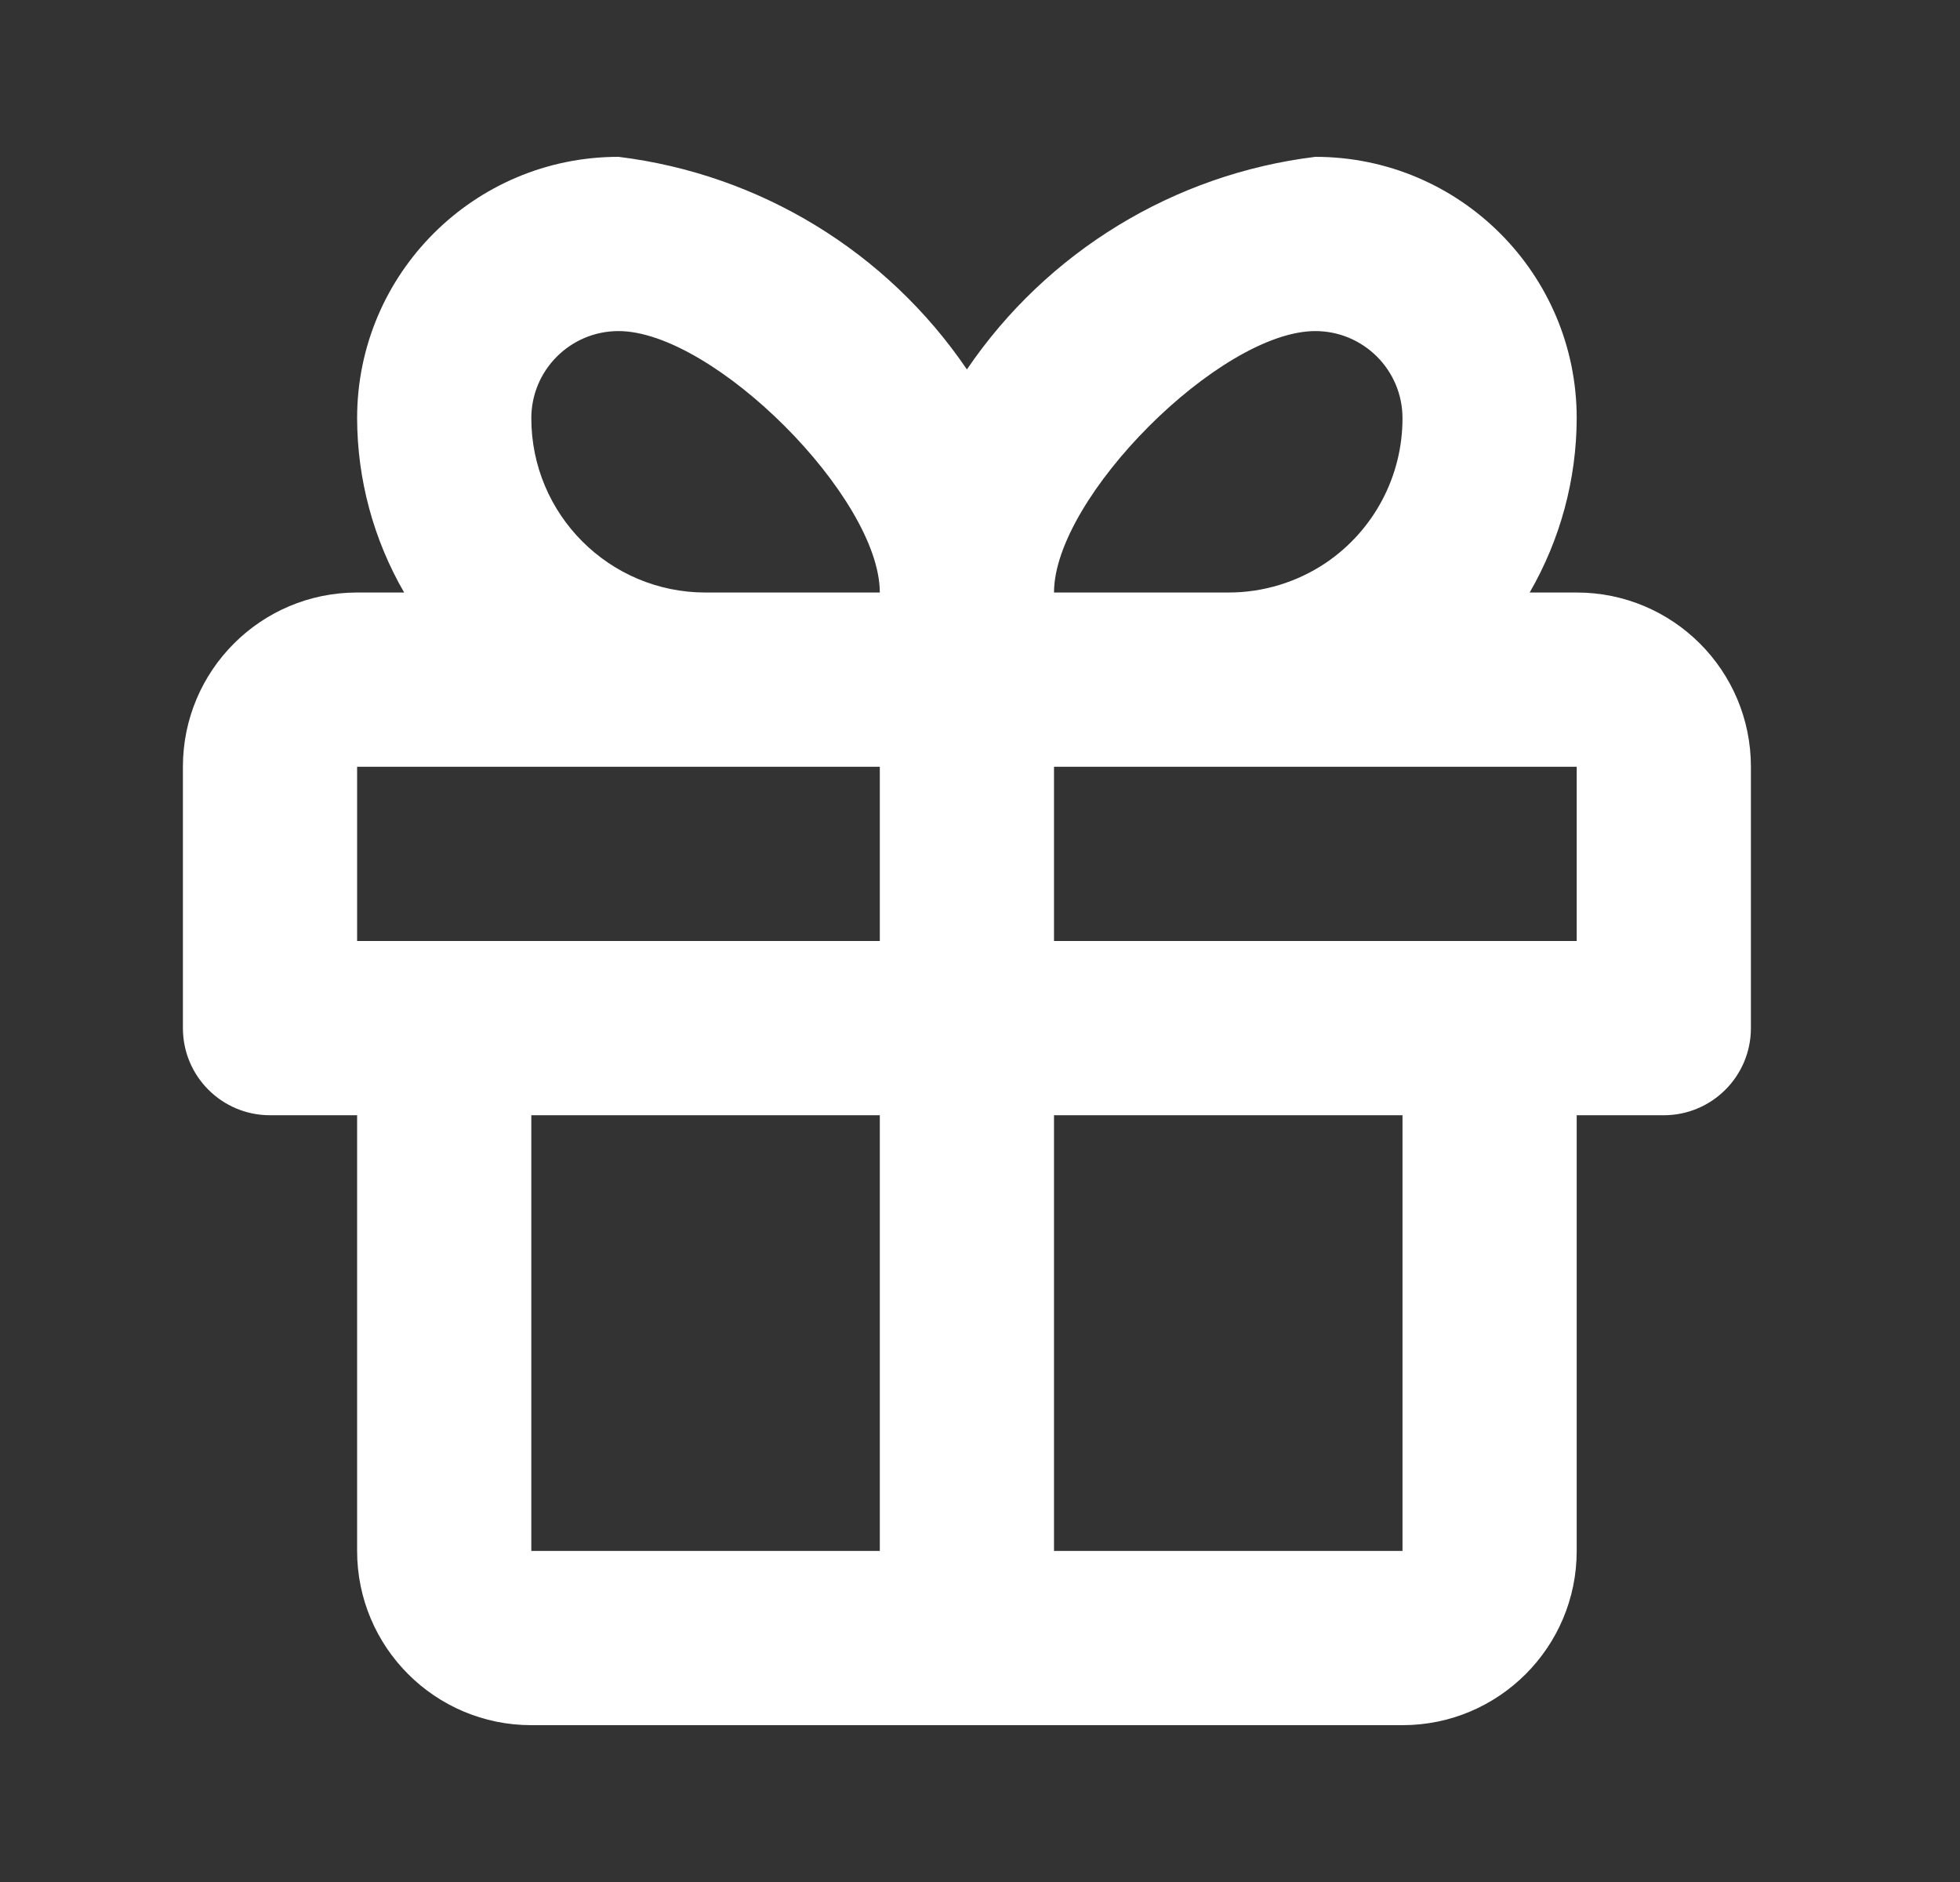
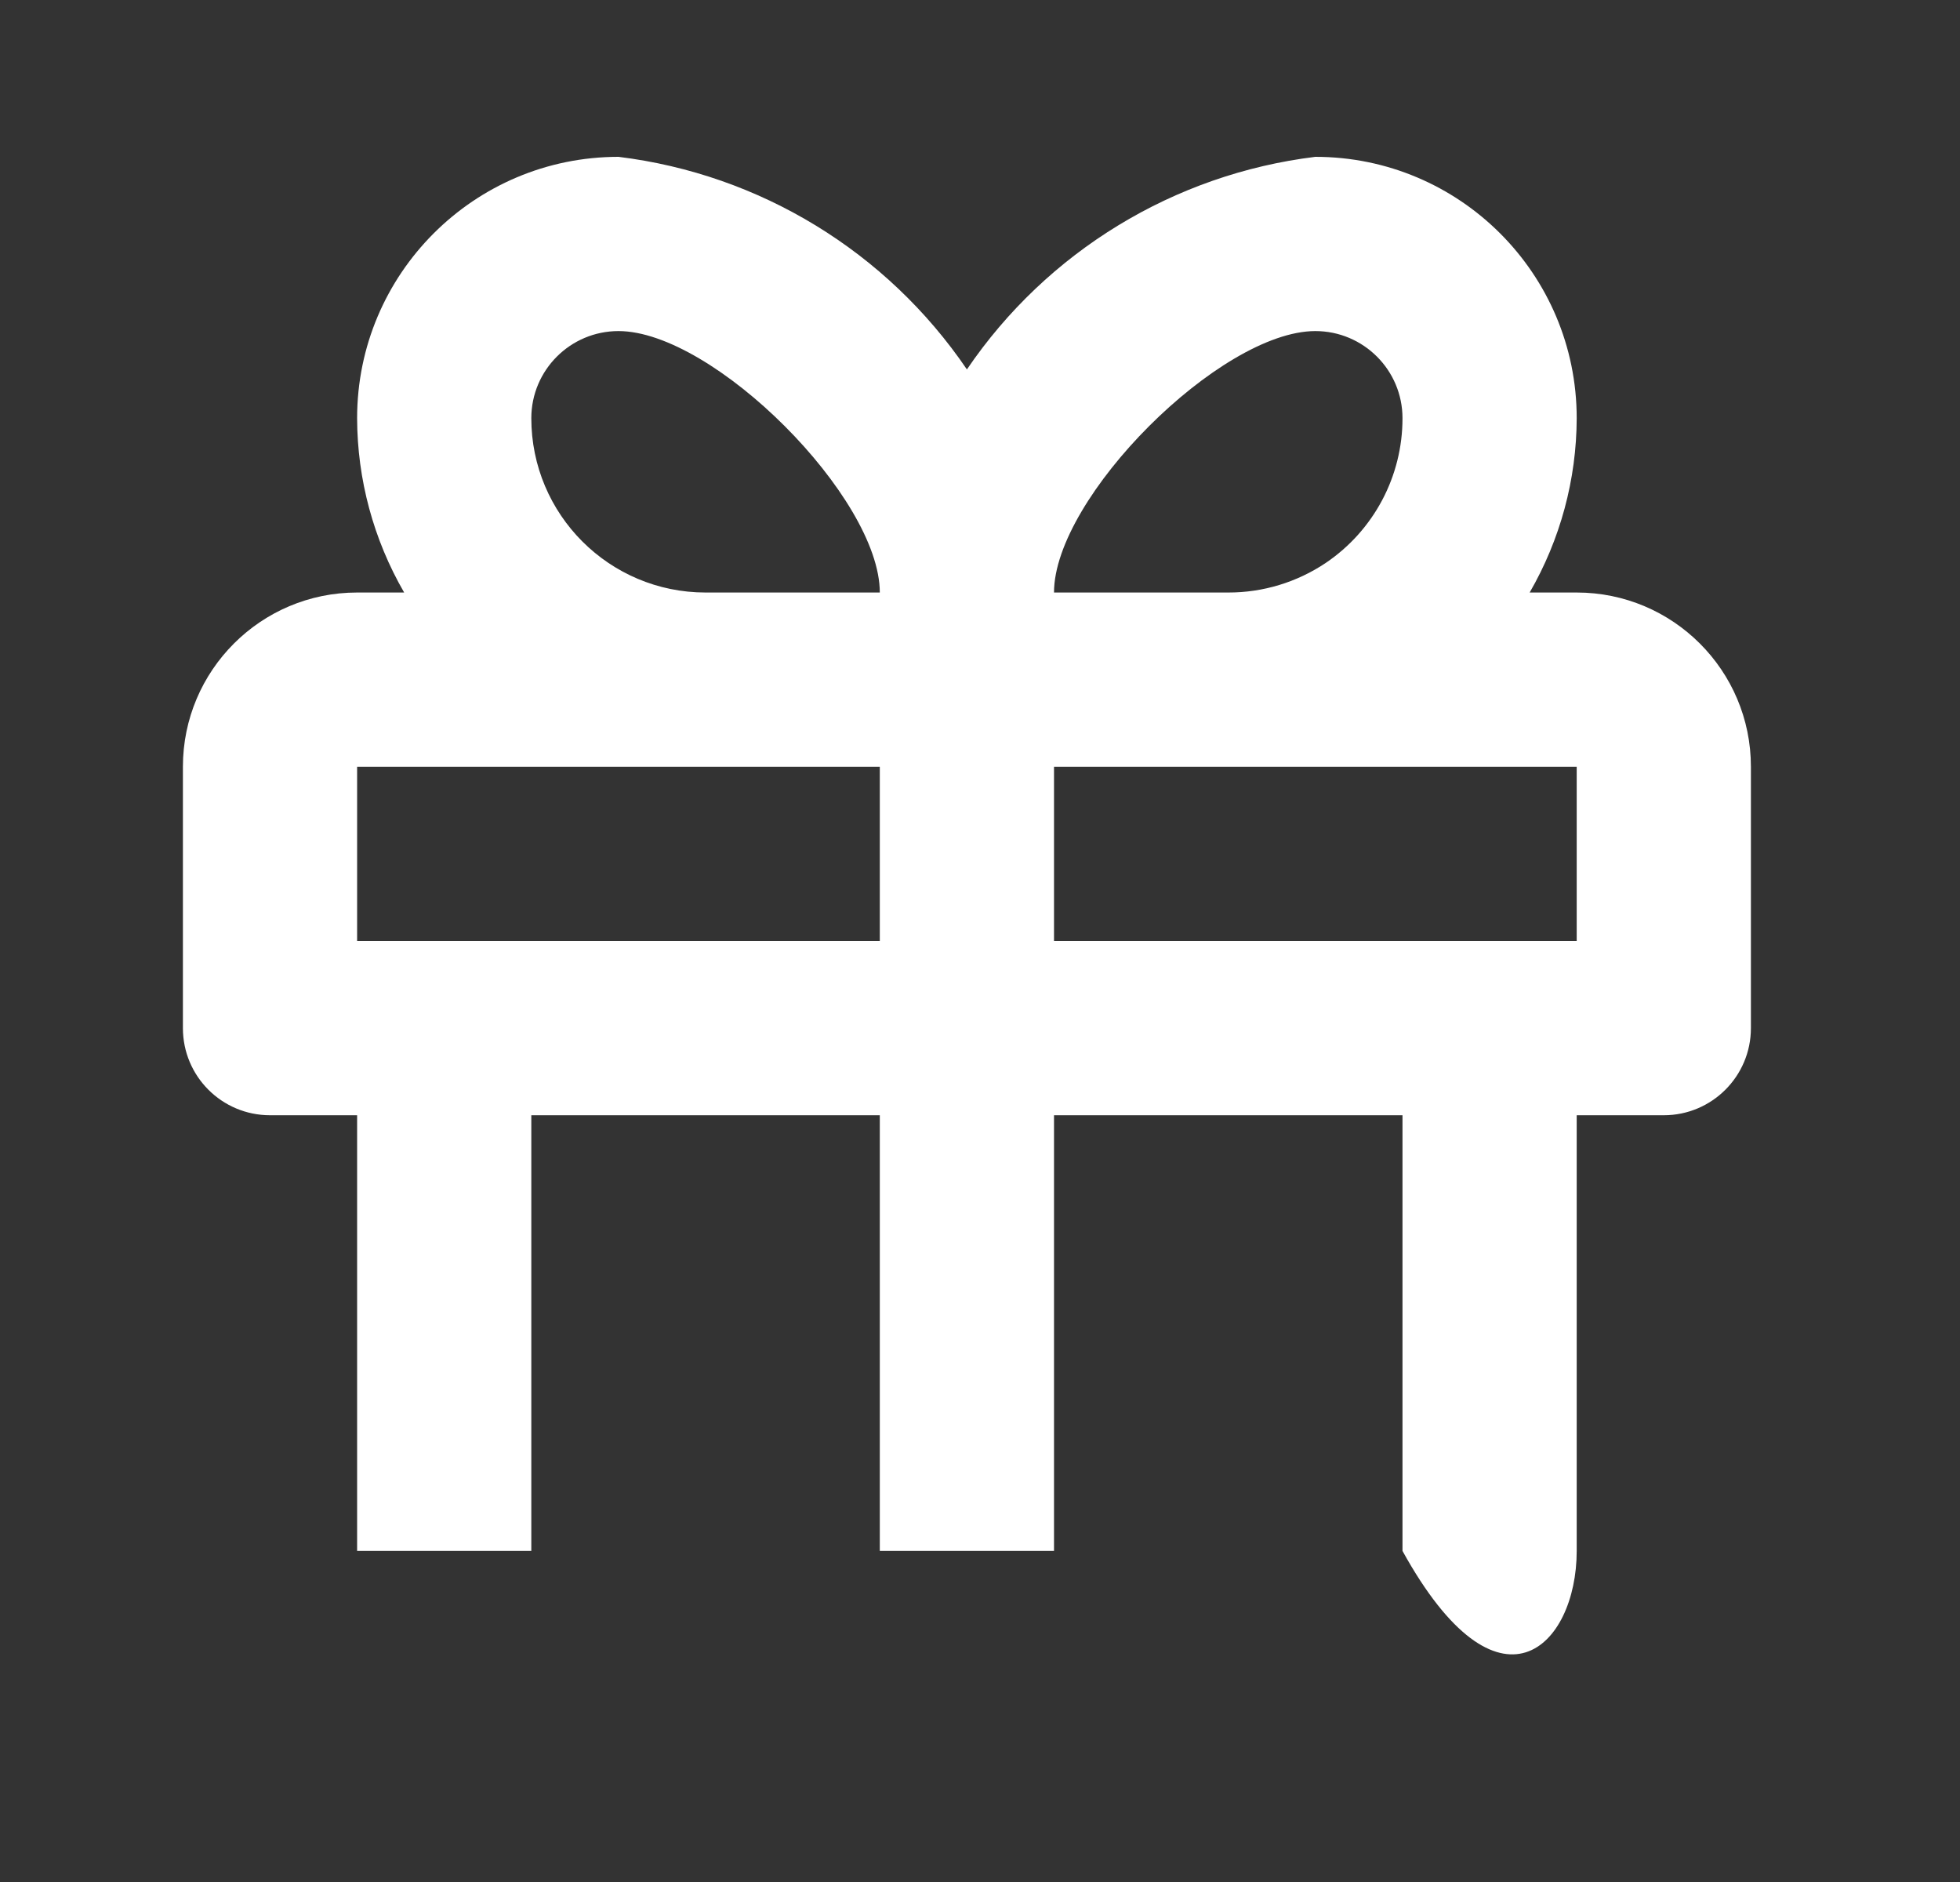
<svg xmlns="http://www.w3.org/2000/svg" width="25" height="24" viewBox="0 0 25 24" fill="none">
  <rect x="0" y="0" width="25" height="24" fill="#333333" stroke="none" />
-   <path fill-rule="evenodd" clip-rule="evenodd" d="M20.111 7.556H19.511C19.902 6.88 20.109 6.114 20.111 5.333C20.111 3.492 18.618 2 16.777 2C14.974 2.221 13.354 3.209 12.333 4.711C11.312 3.209 9.692 2.221 7.889 2C6.048 2 4.555 3.492 4.555 5.333C4.557 6.114 4.764 6.88 5.155 7.556H4.555C3.328 7.556 2.333 8.55 2.333 9.778V13.111C2.333 13.725 2.83 14.222 3.444 14.222H4.555V19.778C4.555 21.005 5.55 22 6.777 22H17.889C19.116 22 20.111 21.005 20.111 19.778V14.222H21.222C21.835 14.222 22.333 13.725 22.333 13.111V9.778C22.333 8.55 21.338 7.556 20.111 7.556ZM16.777 4.222C17.391 4.222 17.889 4.72 17.889 5.333C17.89 6.073 17.523 6.764 16.911 7.178C16.543 7.425 16.11 7.557 15.666 7.556H13.444C13.444 6.344 15.566 4.222 16.777 4.222ZM7.889 4.222C7.275 4.222 6.777 4.72 6.777 5.333C6.777 6.561 7.772 7.556 9 7.556H11.222C11.222 6.344 9.1 4.222 7.889 4.222ZM4.555 9.778H11.222V12H4.555V9.778ZM11.222 19.778V14.222H6.777V19.778H11.222ZM13.444 19.778V14.222H17.889V19.778H13.444ZM13.444 9.778V12H20.111V9.778H13.444Z" fill="white" />
+   <path fill-rule="evenodd" clip-rule="evenodd" d="M20.111 7.556H19.511C19.902 6.88 20.109 6.114 20.111 5.333C20.111 3.492 18.618 2 16.777 2C14.974 2.221 13.354 3.209 12.333 4.711C11.312 3.209 9.692 2.221 7.889 2C6.048 2 4.555 3.492 4.555 5.333C4.557 6.114 4.764 6.88 5.155 7.556H4.555C3.328 7.556 2.333 8.55 2.333 9.778V13.111C2.333 13.725 2.83 14.222 3.444 14.222H4.555V19.778H17.889C19.116 22 20.111 21.005 20.111 19.778V14.222H21.222C21.835 14.222 22.333 13.725 22.333 13.111V9.778C22.333 8.55 21.338 7.556 20.111 7.556ZM16.777 4.222C17.391 4.222 17.889 4.72 17.889 5.333C17.89 6.073 17.523 6.764 16.911 7.178C16.543 7.425 16.11 7.557 15.666 7.556H13.444C13.444 6.344 15.566 4.222 16.777 4.222ZM7.889 4.222C7.275 4.222 6.777 4.72 6.777 5.333C6.777 6.561 7.772 7.556 9 7.556H11.222C11.222 6.344 9.1 4.222 7.889 4.222ZM4.555 9.778H11.222V12H4.555V9.778ZM11.222 19.778V14.222H6.777V19.778H11.222ZM13.444 19.778V14.222H17.889V19.778H13.444ZM13.444 9.778V12H20.111V9.778H13.444Z" fill="white" />
</svg>